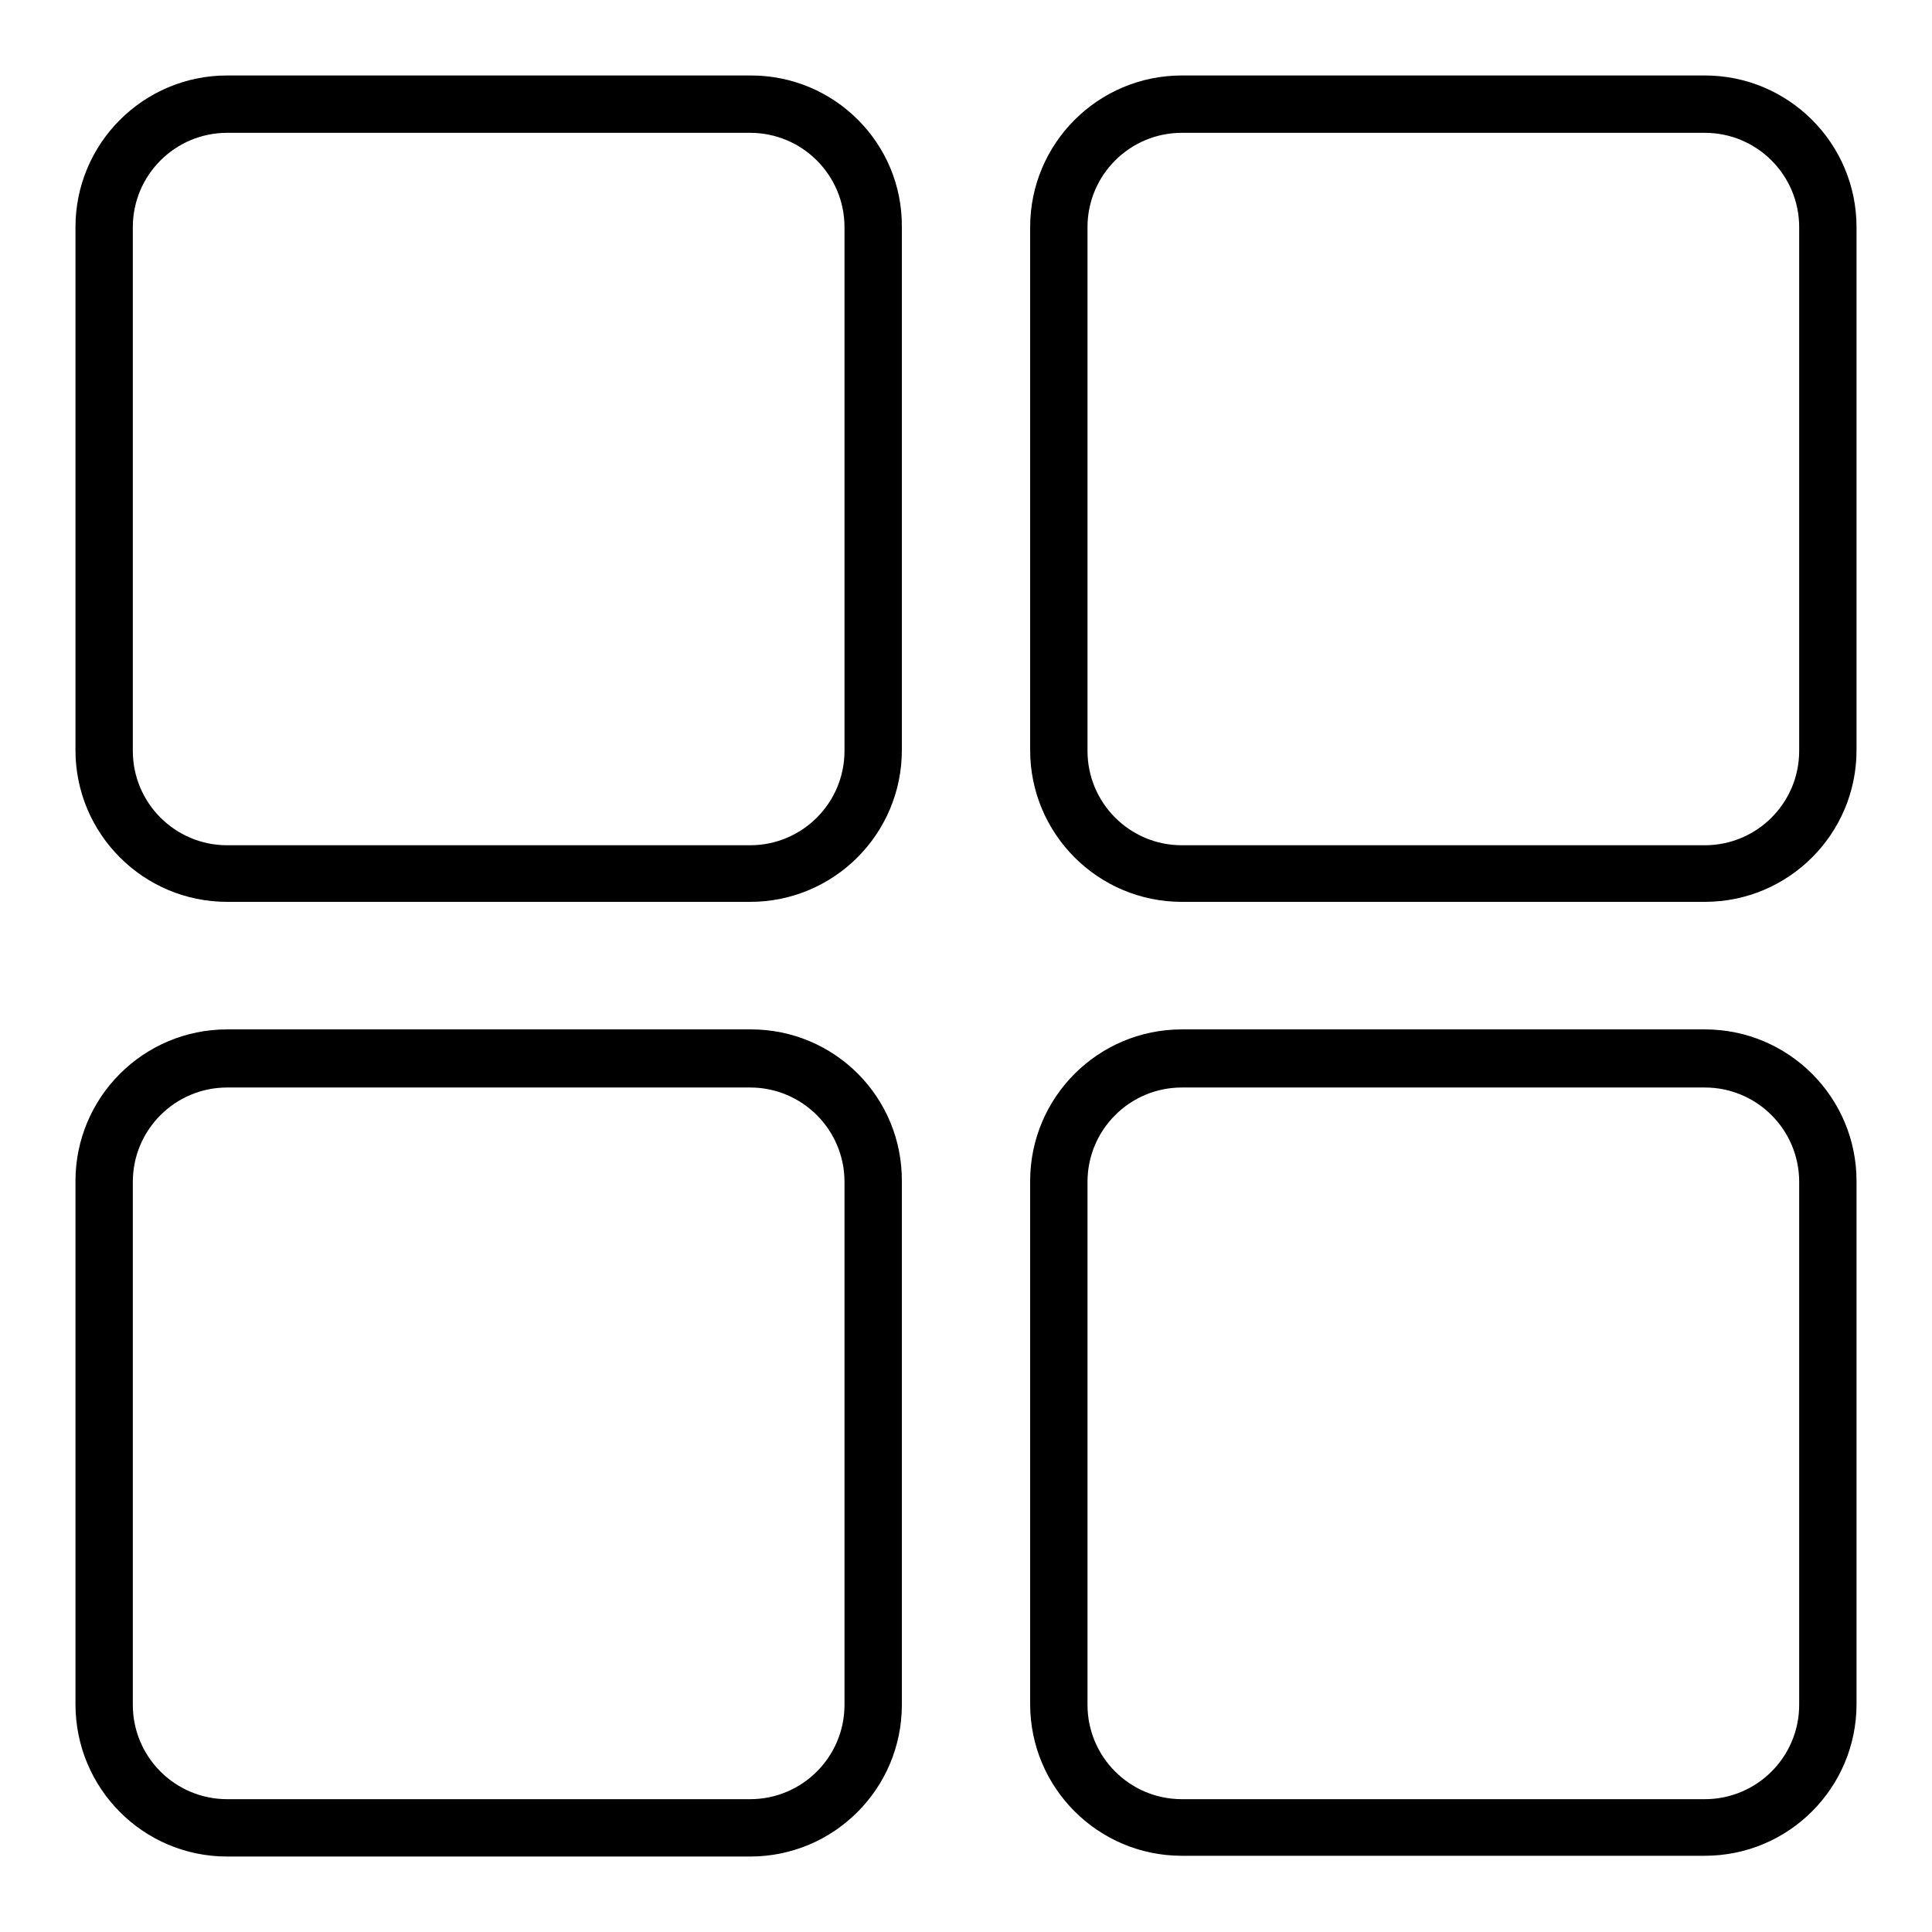
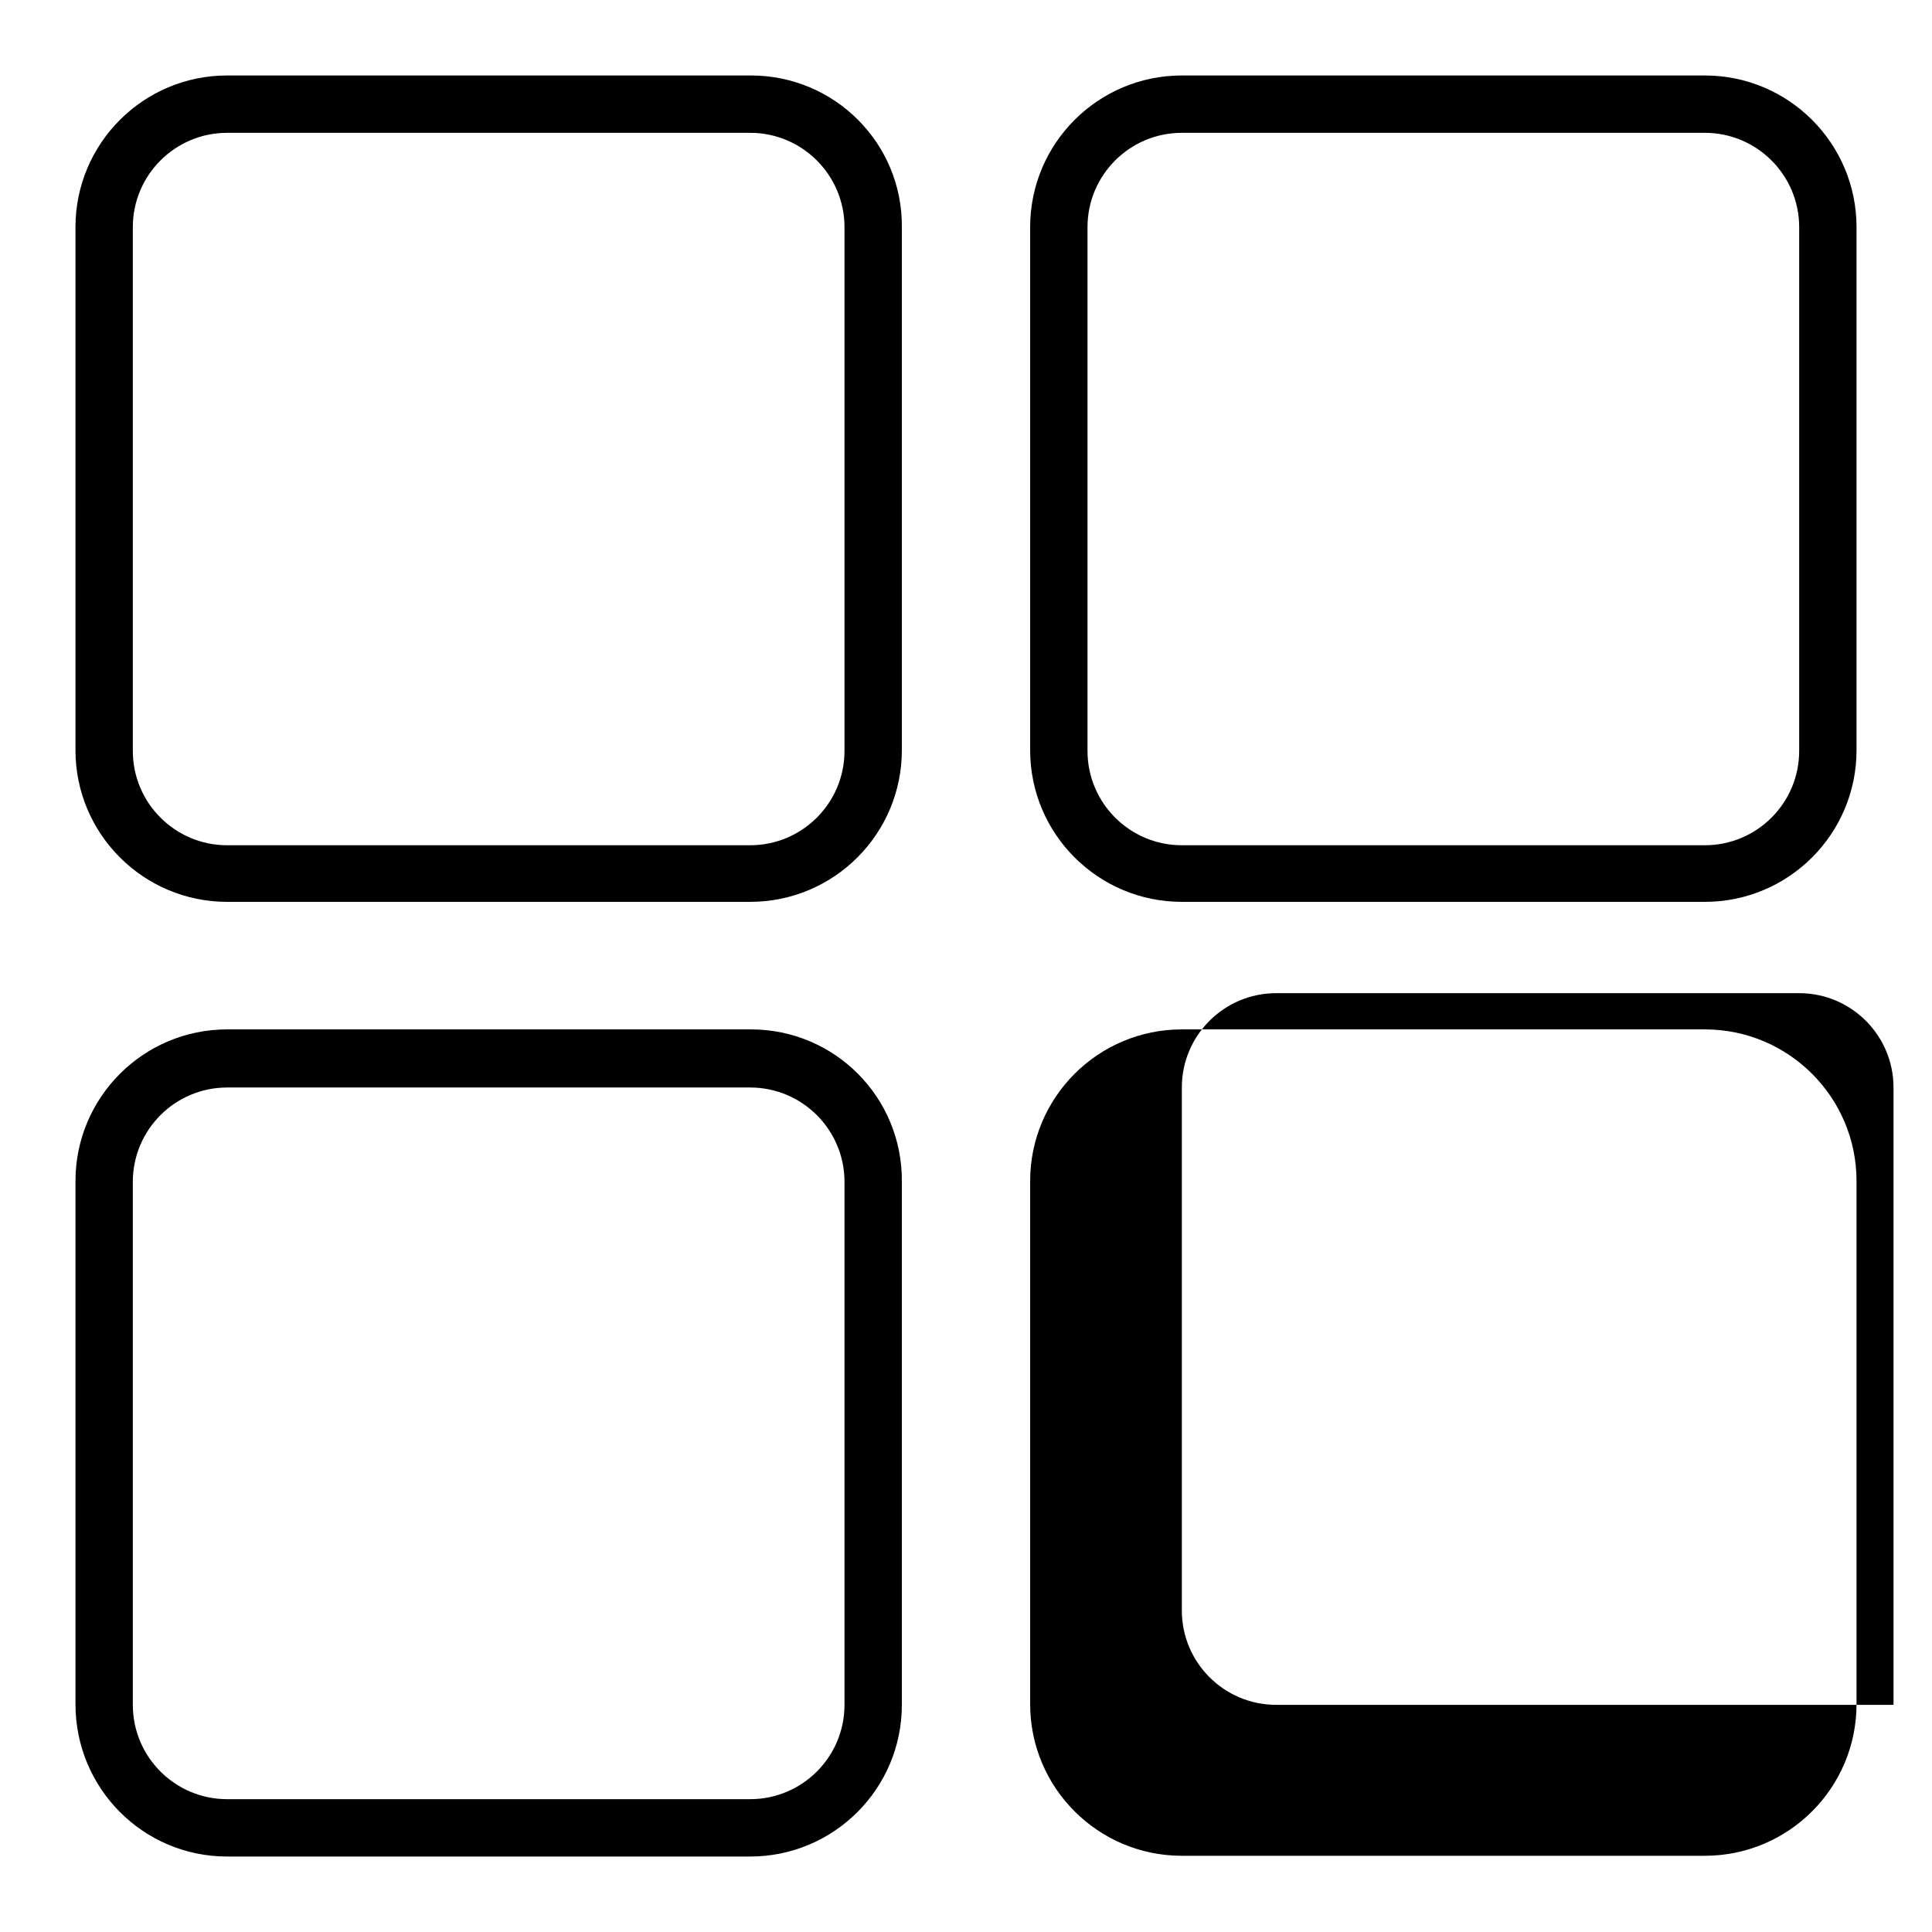
<svg xmlns="http://www.w3.org/2000/svg" version="1.1" x="0px" y="0px" viewBox="0 0 256 256" enable-background="new 0 0 256 256" xml:space="preserve">
  <g>
-     <path fill="#000000" d="M99.5,10H30.1C19,10,10,19,10,30.1v69.3c0,11.1,9,20.1,20.1,20.1h69.3c11.1,0,20.1-9,20.1-20.1V30.1 C119.6,19,110.6,10,99.5,10z M111.9,99.5c0,6.9-5.6,12.5-12.5,12.5H30.1c-6.9,0-12.5-5.6-12.5-12.5V30.1c0-6.9,5.6-12.5,12.5-12.5 h69.3c6.9,0,12.5,5.6,12.5,12.5V99.5z M225.9,10h-69.3c-11.1,0-20.1,9-20.1,20.1v69.3c0,11.1,9,20.1,20.1,20.1h69.3 c11.1,0,20.1-9,20.1-20.1V30.1C246,19,237,10,225.9,10z M238.4,99.5c0,6.9-5.6,12.5-12.5,12.5h-69.3c-6.9,0-12.5-5.6-12.5-12.5 V30.1c0-6.9,5.6-12.5,12.5-12.5h69.3c6.9,0,12.5,5.6,12.5,12.5V99.5z M99.5,136.4H30.1c-11.1,0-20.1,9-20.1,20.1v69.3 C10,237,19,246,30.1,246h69.3c11.1,0,20.1-9,20.1-20.1v-69.3C119.6,145.4,110.6,136.4,99.5,136.4z M111.9,225.9 c0,6.9-5.6,12.5-12.5,12.5H30.1c-6.9,0-12.5-5.6-12.5-12.5v-69.3c0-6.9,5.6-12.5,12.5-12.5h69.3c6.9,0,12.5,5.6,12.5,12.5V225.9z  M225.9,136.4h-69.3c-11.1,0-20.1,9-20.1,20.1v69.3c0,11.1,9,20.1,20.1,20.1h69.3c11.1,0,20.1-9,20.1-20.1v-69.3 C246,145.4,237,136.4,225.9,136.4z M238.4,225.9c0,6.9-5.6,12.5-12.5,12.5h-69.3c-6.9,0-12.5-5.6-12.5-12.5v-69.3 c0-6.9,5.6-12.5,12.5-12.5h69.3c6.9,0,12.5,5.6,12.5,12.5V225.9z" />
+     <path fill="#000000" d="M99.5,10H30.1C19,10,10,19,10,30.1v69.3c0,11.1,9,20.1,20.1,20.1h69.3c11.1,0,20.1-9,20.1-20.1V30.1 C119.6,19,110.6,10,99.5,10z M111.9,99.5c0,6.9-5.6,12.5-12.5,12.5H30.1c-6.9,0-12.5-5.6-12.5-12.5V30.1c0-6.9,5.6-12.5,12.5-12.5 h69.3c6.9,0,12.5,5.6,12.5,12.5V99.5z M225.9,10h-69.3c-11.1,0-20.1,9-20.1,20.1v69.3c0,11.1,9,20.1,20.1,20.1h69.3 c11.1,0,20.1-9,20.1-20.1V30.1C246,19,237,10,225.9,10z M238.4,99.5c0,6.9-5.6,12.5-12.5,12.5h-69.3c-6.9,0-12.5-5.6-12.5-12.5 V30.1c0-6.9,5.6-12.5,12.5-12.5h69.3c6.9,0,12.5,5.6,12.5,12.5V99.5z M99.5,136.4H30.1c-11.1,0-20.1,9-20.1,20.1v69.3 C10,237,19,246,30.1,246h69.3c11.1,0,20.1-9,20.1-20.1v-69.3C119.6,145.4,110.6,136.4,99.5,136.4z M111.9,225.9 c0,6.9-5.6,12.5-12.5,12.5H30.1c-6.9,0-12.5-5.6-12.5-12.5v-69.3c0-6.9,5.6-12.5,12.5-12.5h69.3c6.9,0,12.5,5.6,12.5,12.5V225.9z  M225.9,136.4h-69.3c-11.1,0-20.1,9-20.1,20.1v69.3c0,11.1,9,20.1,20.1,20.1h69.3c11.1,0,20.1-9,20.1-20.1v-69.3 C246,145.4,237,136.4,225.9,136.4z M238.4,225.9h-69.3c-6.9,0-12.5-5.6-12.5-12.5v-69.3 c0-6.9,5.6-12.5,12.5-12.5h69.3c6.9,0,12.5,5.6,12.5,12.5V225.9z" />
  </g>
</svg>